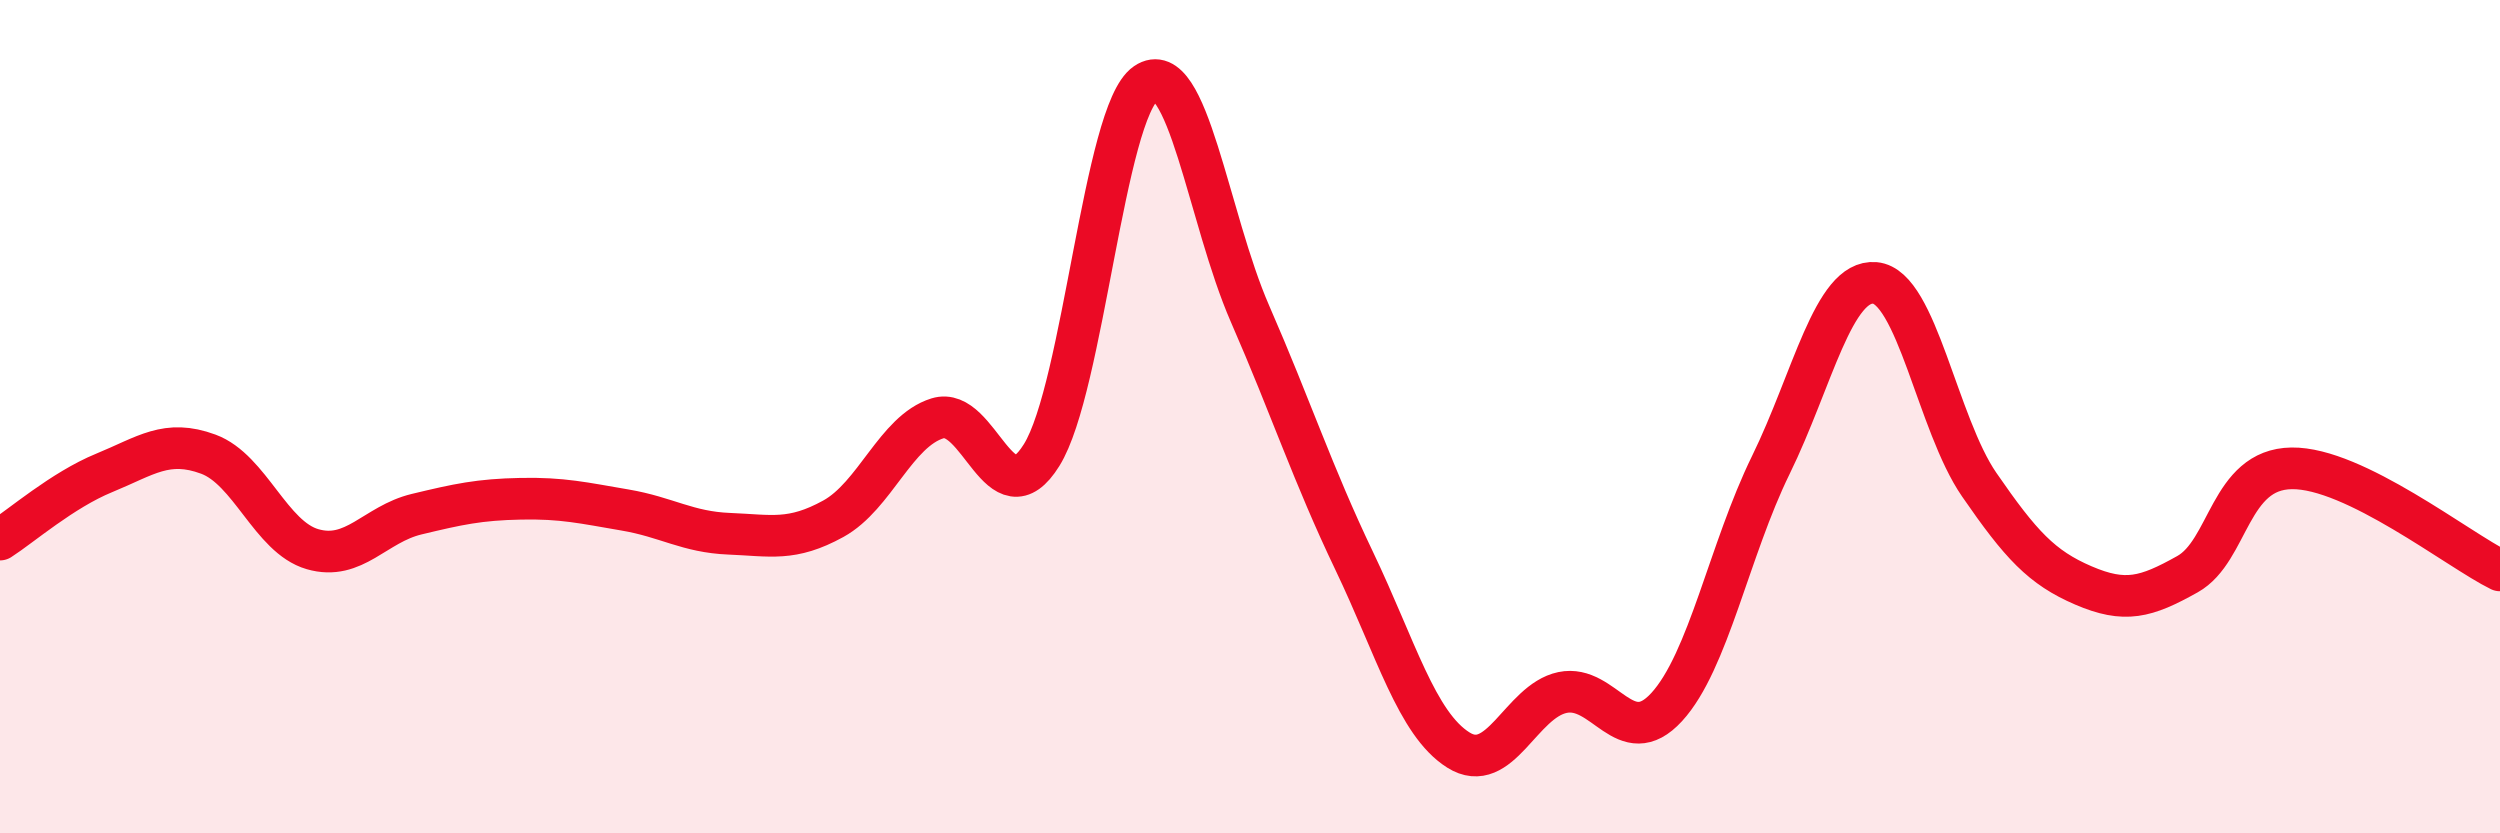
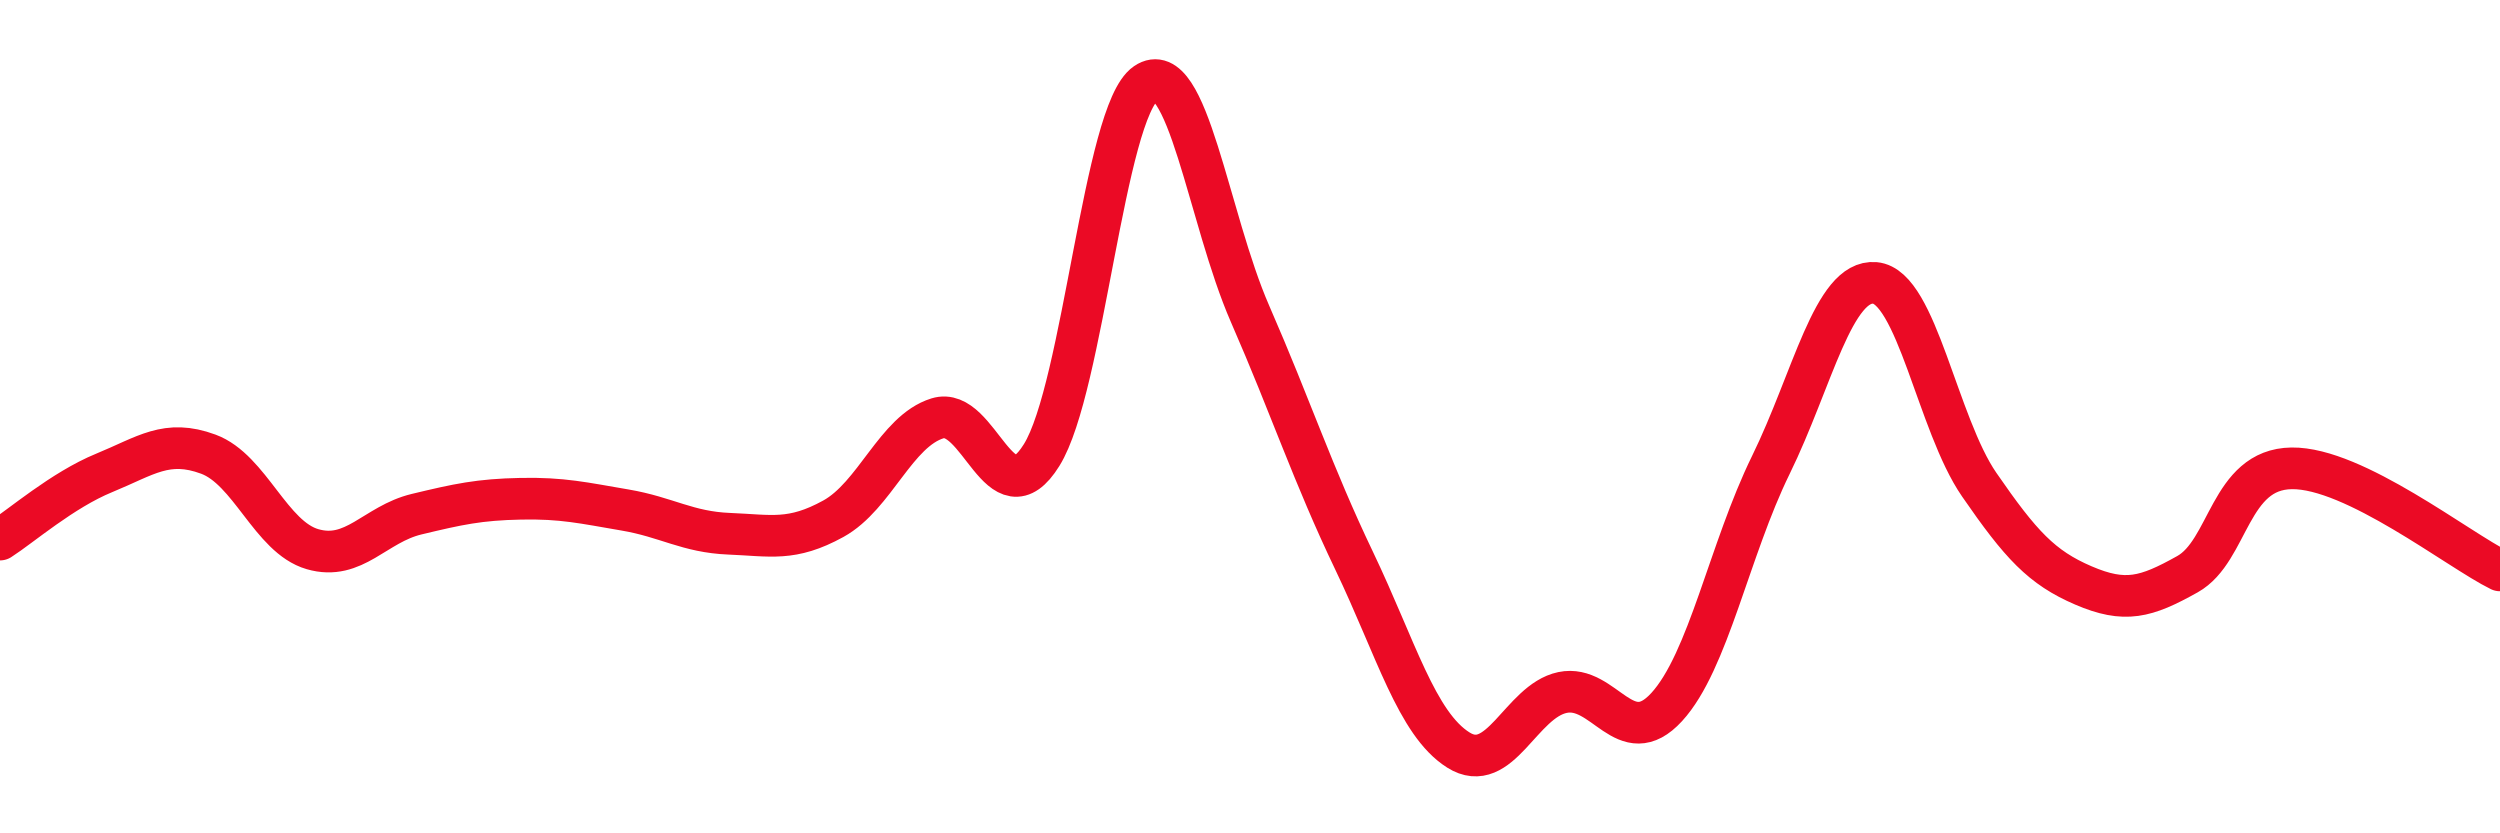
<svg xmlns="http://www.w3.org/2000/svg" width="60" height="20" viewBox="0 0 60 20">
-   <path d="M 0,12.95 C 0.5,12.63 1.5,11.76 2.5,11.35 C 3.5,10.94 4,10.53 5,10.9 C 6,11.27 6.5,12.89 7.5,13.18 C 8.5,13.47 9,12.58 10,12.34 C 11,12.1 11.5,11.99 12.5,11.97 C 13.5,11.95 14,12.07 15,12.24 C 16,12.41 16.5,12.77 17.5,12.81 C 18.5,12.85 19,13 20,12.45 C 21,11.9 21.5,10.35 22.5,10.04 C 23.5,9.73 24,12.53 25,10.92 C 26,9.31 26.5,2.68 27.5,2 C 28.5,1.32 29,5.24 30,7.53 C 31,9.82 31.5,11.37 32.5,13.46 C 33.5,15.55 34,17.37 35,18 C 36,18.63 36.5,16.83 37.5,16.62 C 38.5,16.41 39,18.06 40,16.97 C 41,15.88 41.5,13.2 42.5,11.16 C 43.5,9.12 44,6.7 45,6.79 C 46,6.88 46.5,10.18 47.5,11.63 C 48.5,13.08 49,13.62 50,14.05 C 51,14.48 51.5,14.34 52.5,13.78 C 53.5,13.22 53.5,11.26 55,11.24 C 56.5,11.22 59,13.2 60,13.69L60 20L0 20Z" fill="#EB0A25" opacity="0.1" stroke-linecap="round" stroke-linejoin="round" />
  <path d="M 0,12.95 C 0.5,12.63 1.5,11.76 2.5,11.35 C 3.5,10.94 4,10.53 5,10.9 C 6,11.27 6.5,12.89 7.5,13.18 C 8.5,13.47 9,12.58 10,12.34 C 11,12.1 11.5,11.99 12.5,11.97 C 13.5,11.95 14,12.07 15,12.24 C 16,12.41 16.5,12.77 17.5,12.81 C 18.5,12.85 19,13 20,12.45 C 21,11.9 21.5,10.35 22.5,10.04 C 23.5,9.73 24,12.53 25,10.92 C 26,9.31 26.5,2.68 27.5,2 C 28.5,1.32 29,5.24 30,7.53 C 31,9.82 31.5,11.37 32.5,13.46 C 33.5,15.55 34,17.37 35,18 C 36,18.63 36.5,16.83 37.5,16.62 C 38.5,16.41 39,18.06 40,16.97 C 41,15.88 41.5,13.2 42.5,11.16 C 43.5,9.12 44,6.7 45,6.79 C 46,6.88 46.5,10.18 47.5,11.63 C 48.5,13.08 49,13.62 50,14.05 C 51,14.48 51.5,14.34 52.5,13.78 C 53.5,13.22 53.5,11.26 55,11.24 C 56.5,11.22 59,13.2 60,13.69" stroke="#EB0A25" stroke-width="1" fill="none" stroke-linecap="round" stroke-linejoin="round" />
</svg>